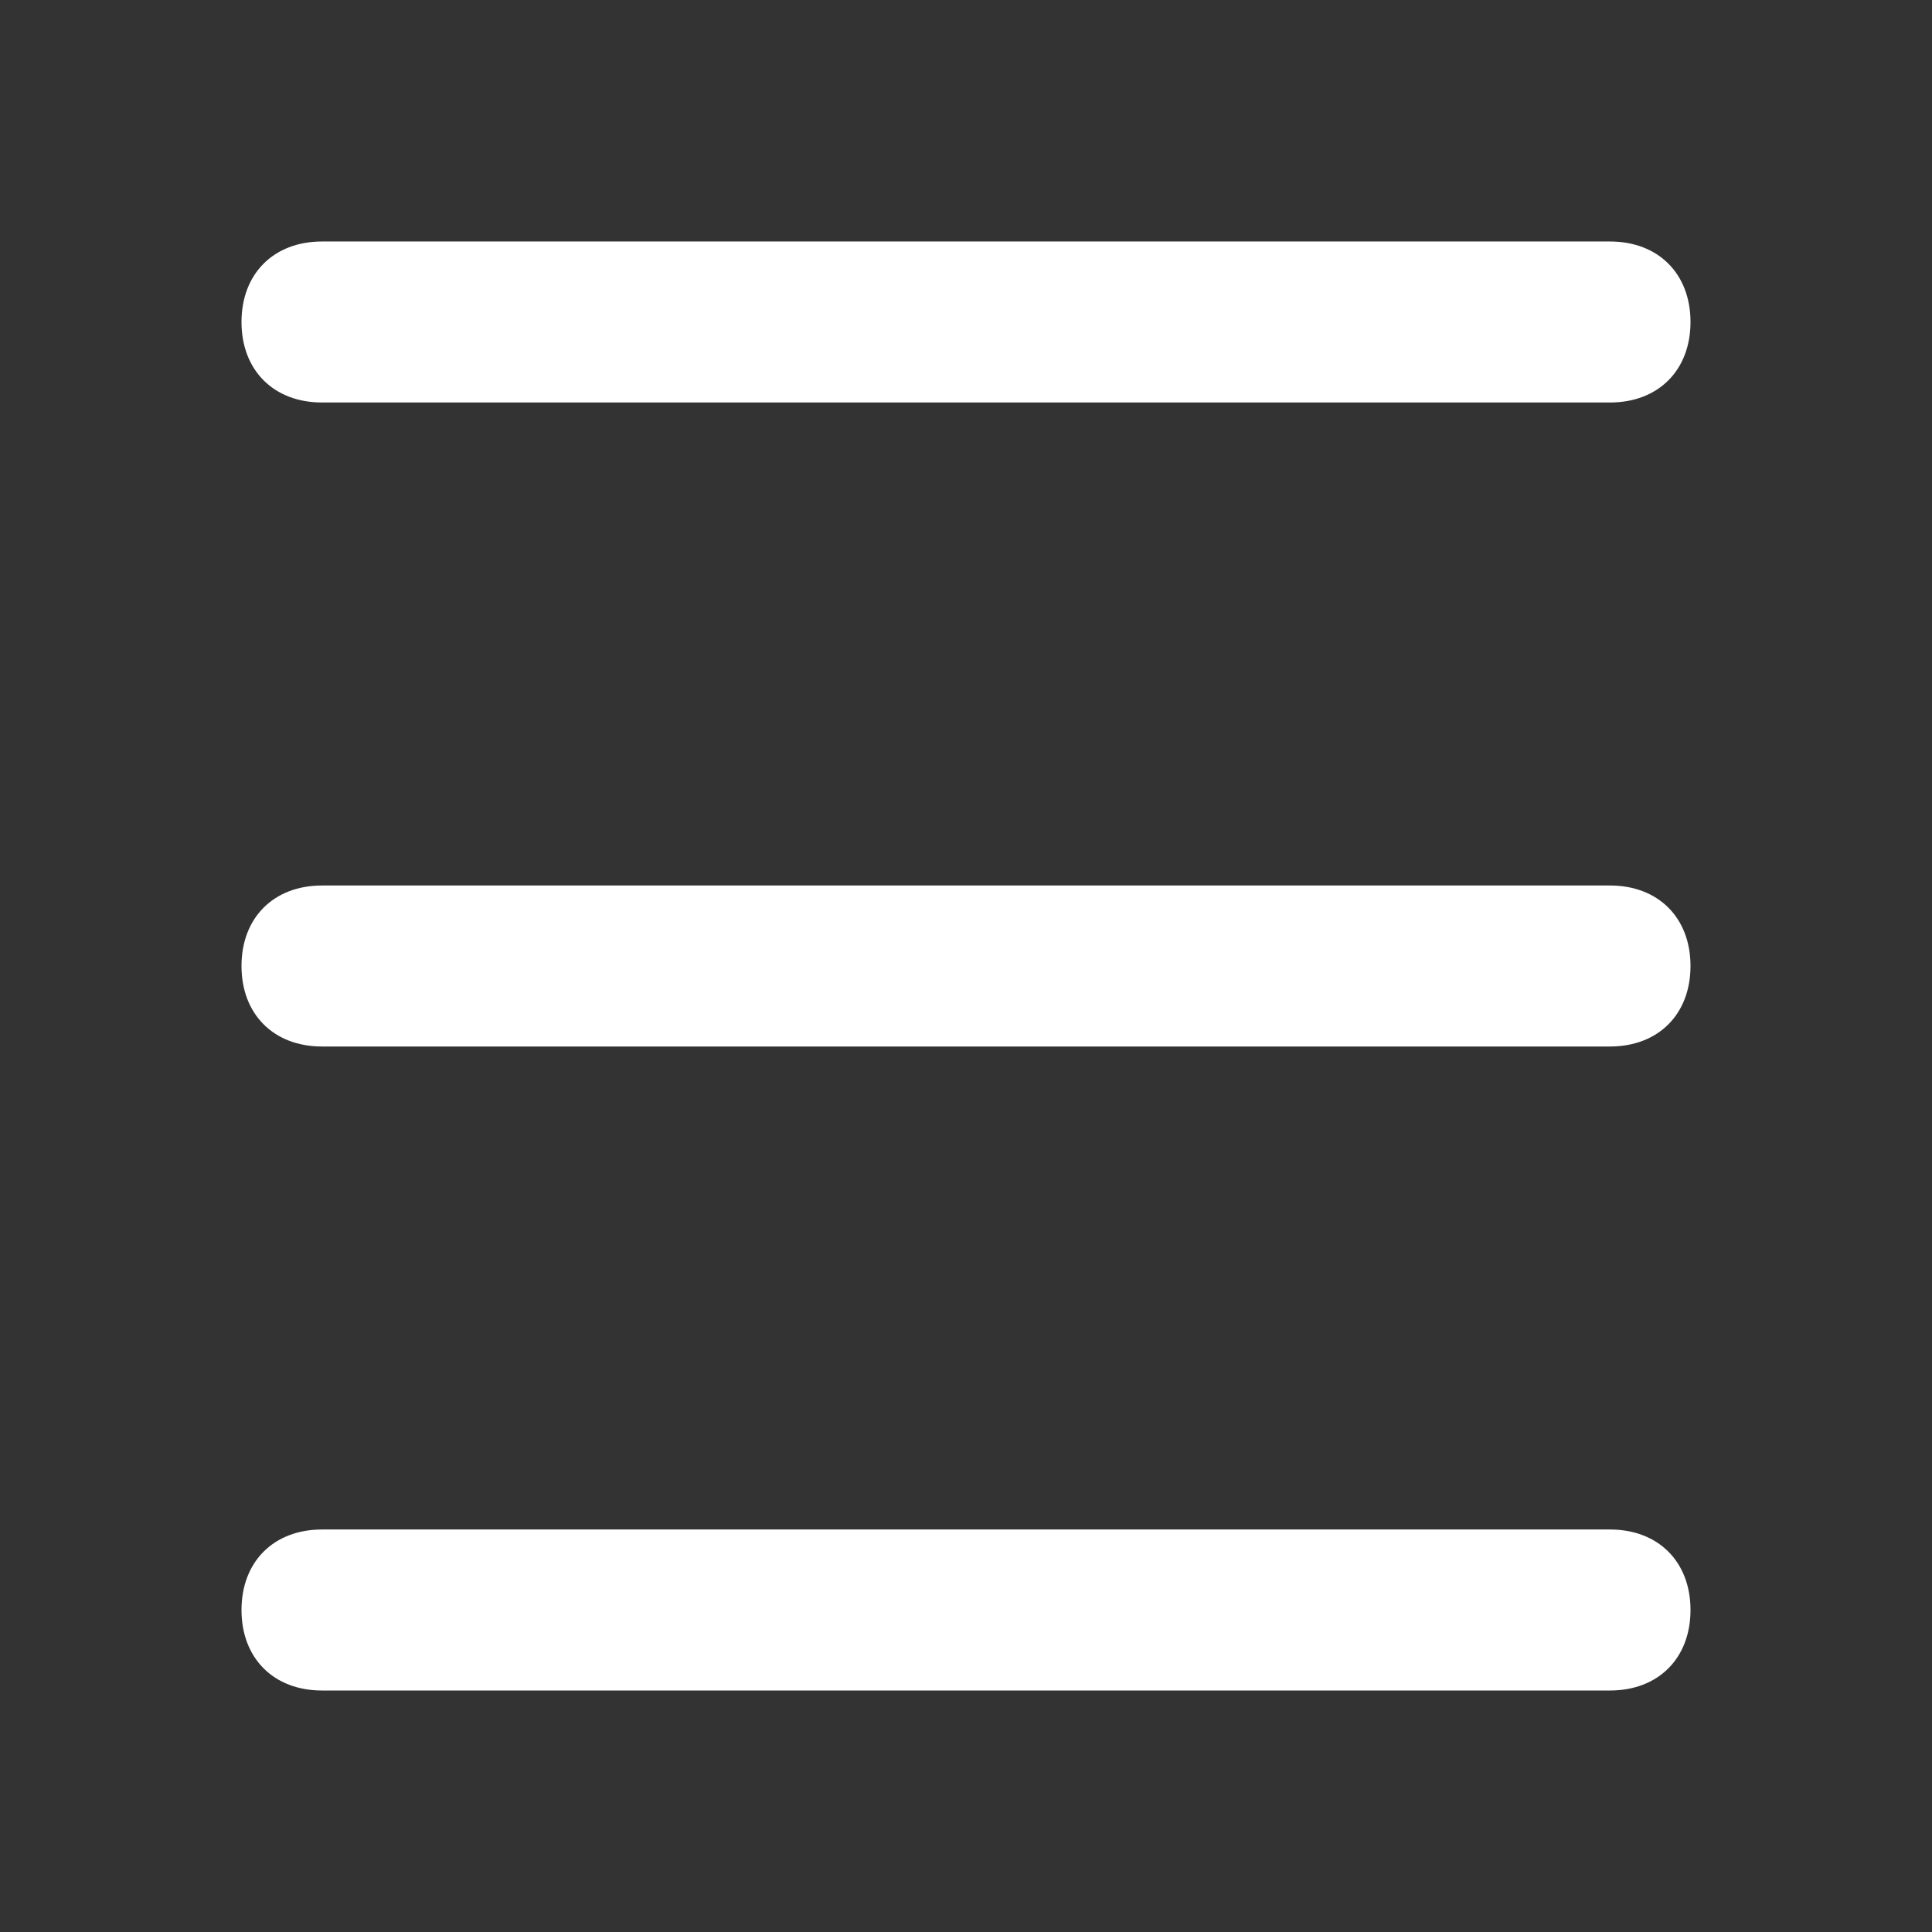
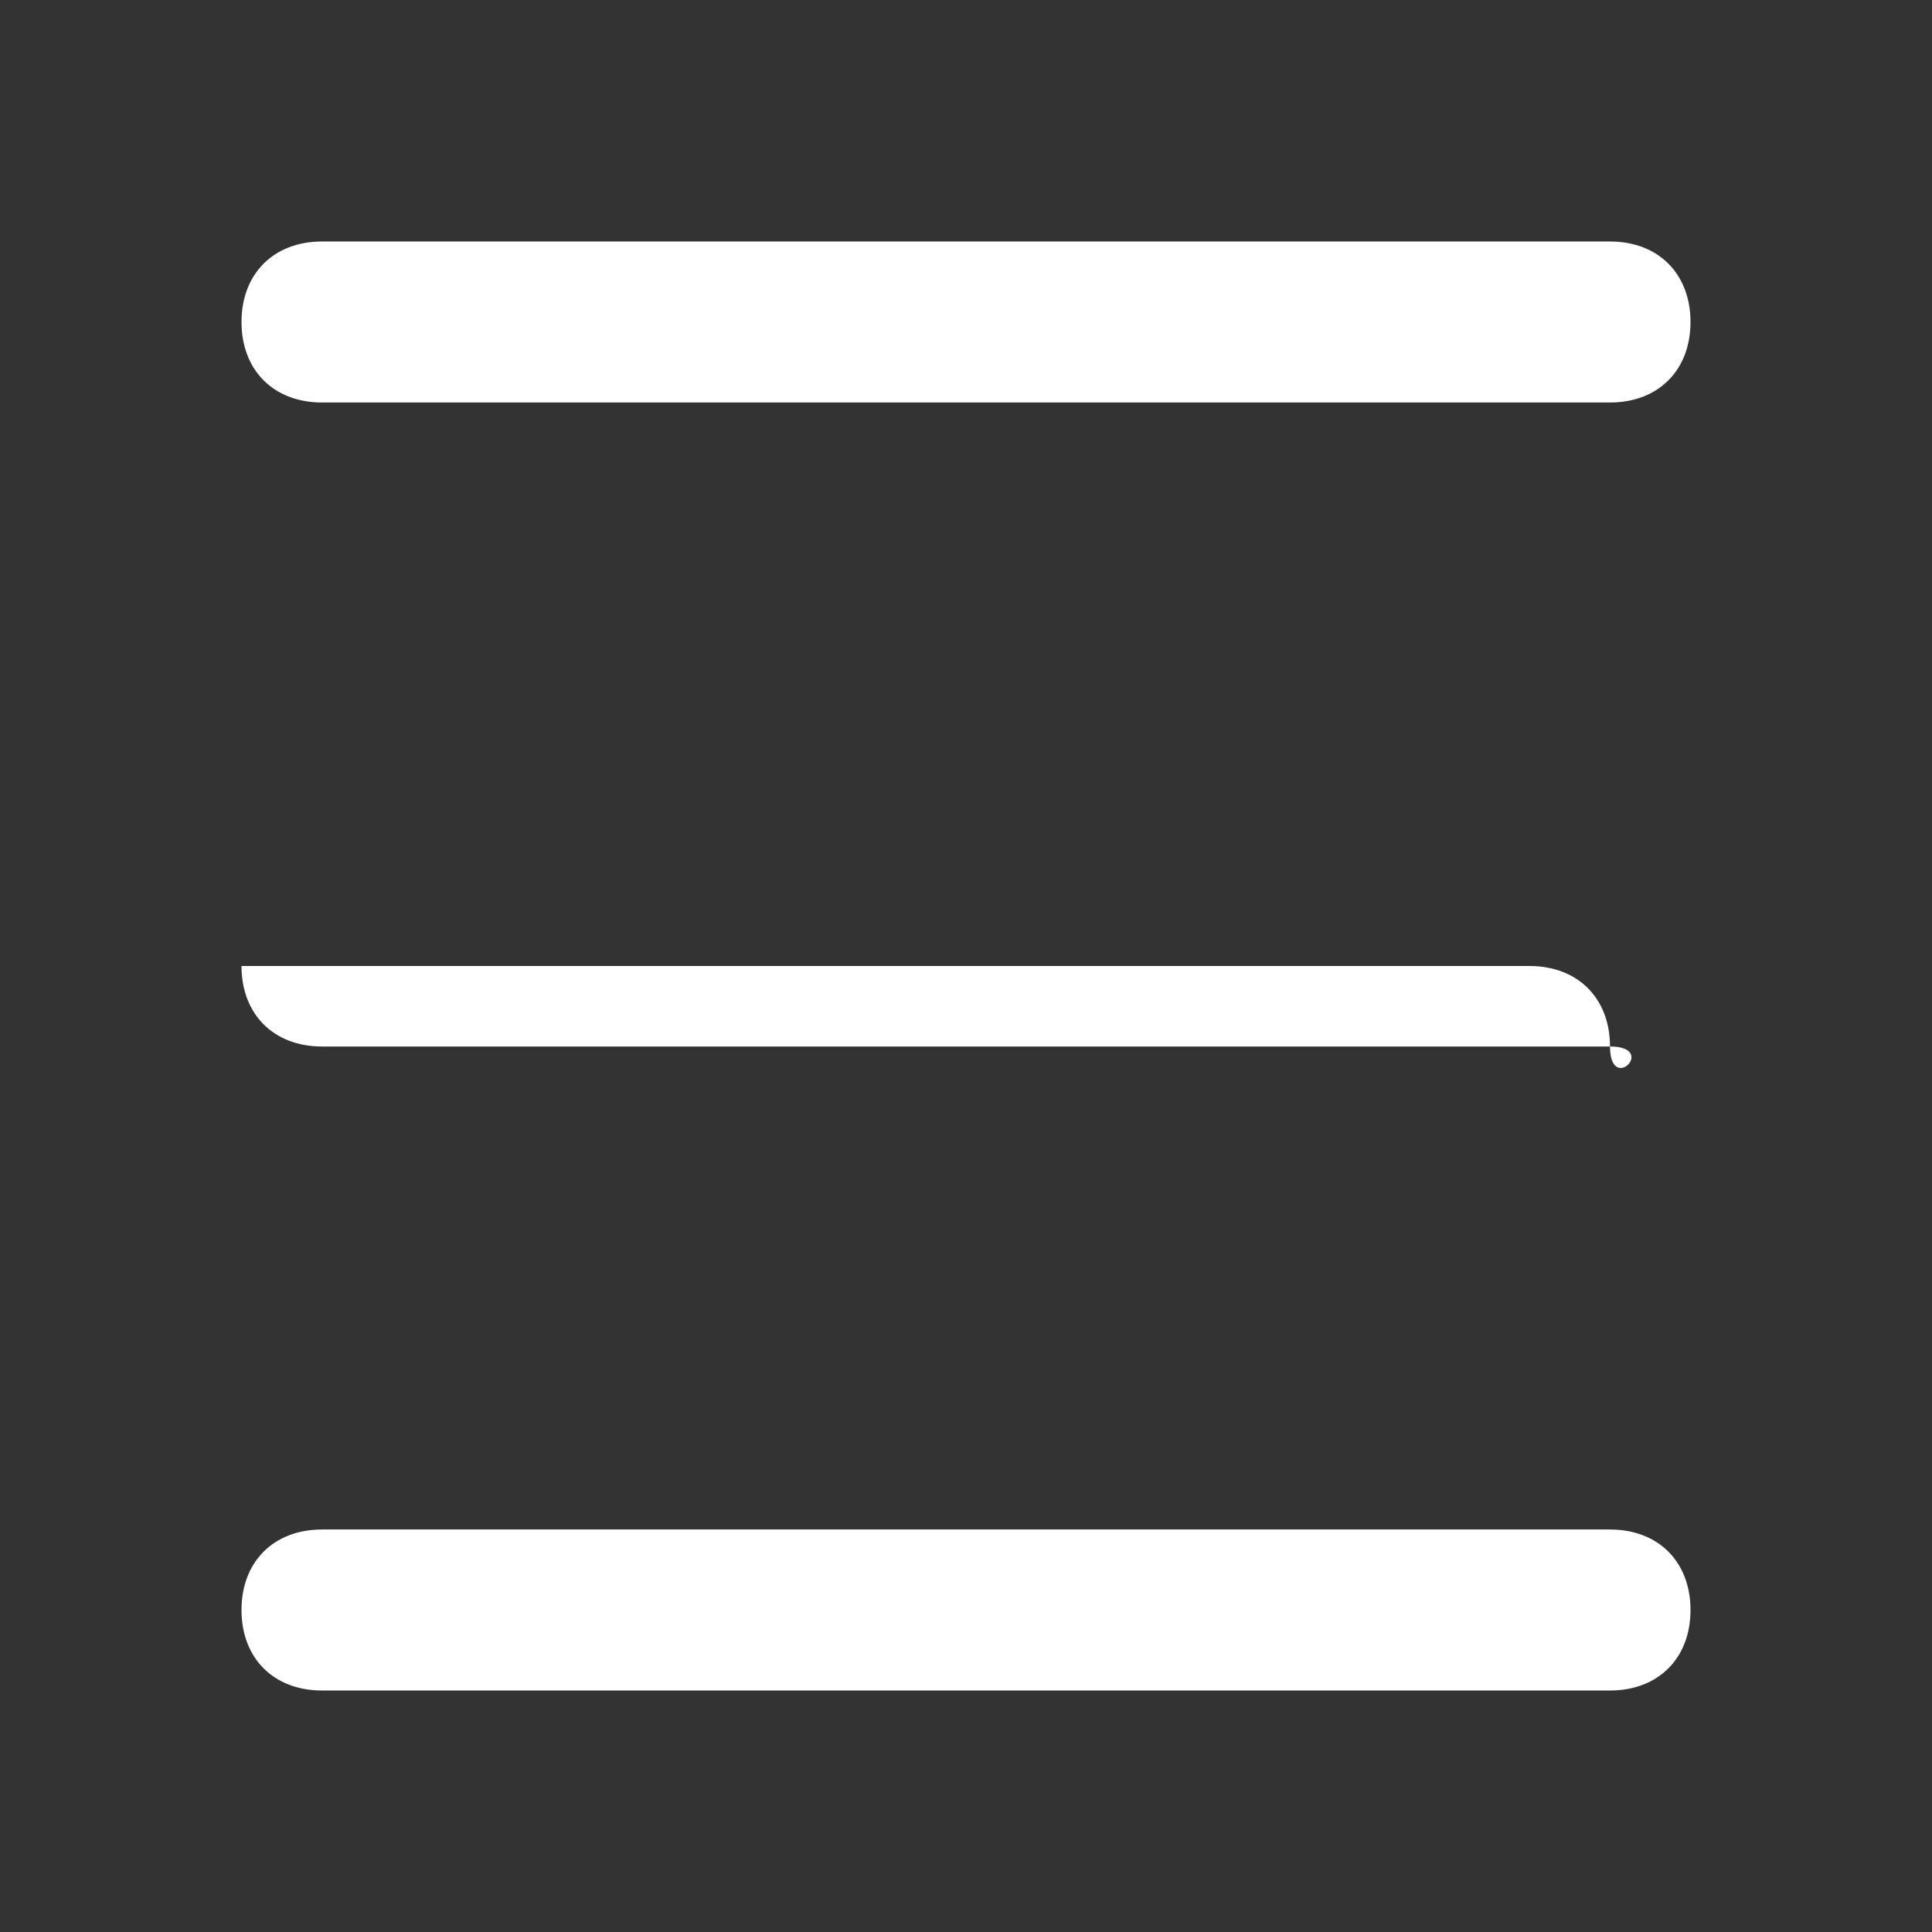
<svg xmlns="http://www.w3.org/2000/svg" version="1.1" id="SvgjsSvg1011" x="0px" y="0px" viewBox="0 0 288 288" style="enable-background:new 0 0 288 288;" xml:space="preserve">
  <rect x="0" y="0" width="288" height="288" fill="#333333" stroke="none" />
  <style type="text/css"> .st0{fill:#FFFFFF;} </style>
  <g id="SvgjsG1013">
-     <path class="st0" d="M240,60H48c-7.2,0-12-4.8-12-12s4.8-12,12-12h192c7.2,0,12,4.8,12,12S247.2,60,240,60z M240,252H48 c-7.2,0-12-4.8-12-12s4.8-12,12-12h192c7.2,0,12,4.8,12,12S247.2,252,240,252z M240,156H48c-7.2,0-12-4.8-12-12s4.8-12,12-12h192 c7.2,0,12,4.8,12,12S247.2,156,240,156z" />
+     <path class="st0" d="M240,60H48c-7.2,0-12-4.8-12-12s4.8-12,12-12h192c7.2,0,12,4.8,12,12S247.2,60,240,60z M240,252H48 c-7.2,0-12-4.8-12-12s4.8-12,12-12h192c7.2,0,12,4.8,12,12S247.2,252,240,252z M240,156H48c-7.2,0-12-4.8-12-12h192 c7.2,0,12,4.8,12,12S247.2,156,240,156z" />
  </g>
</svg>